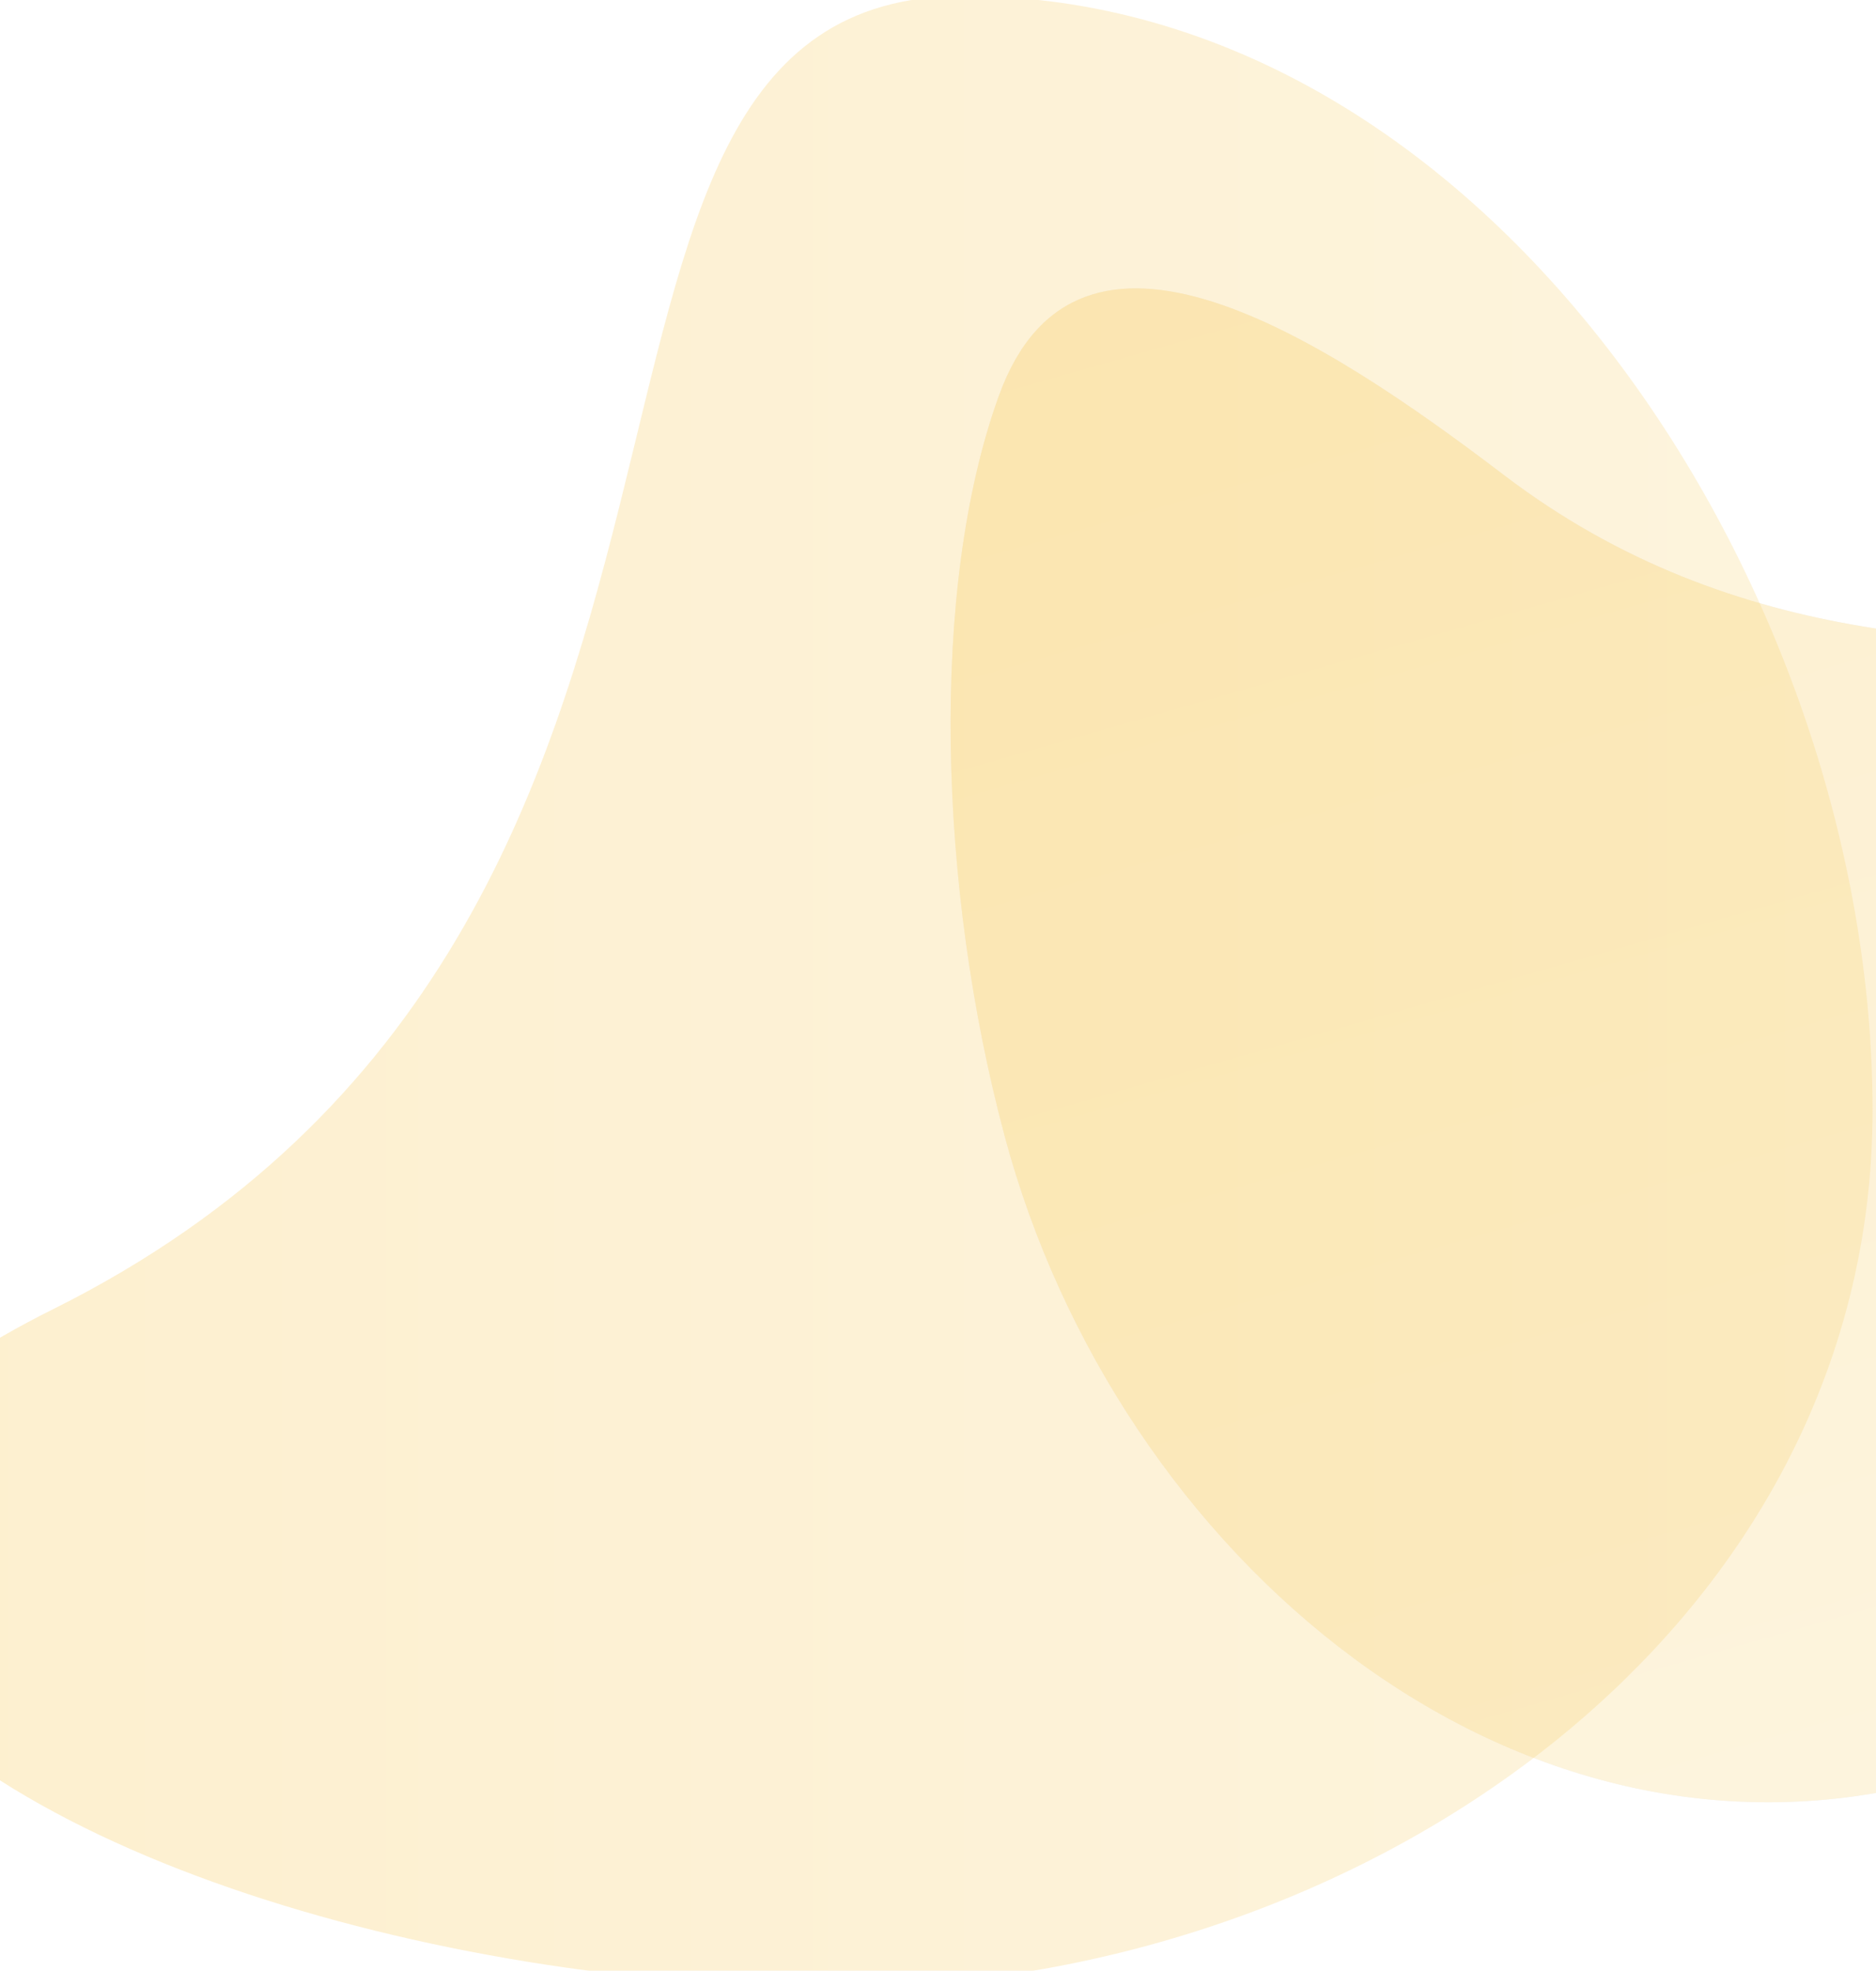
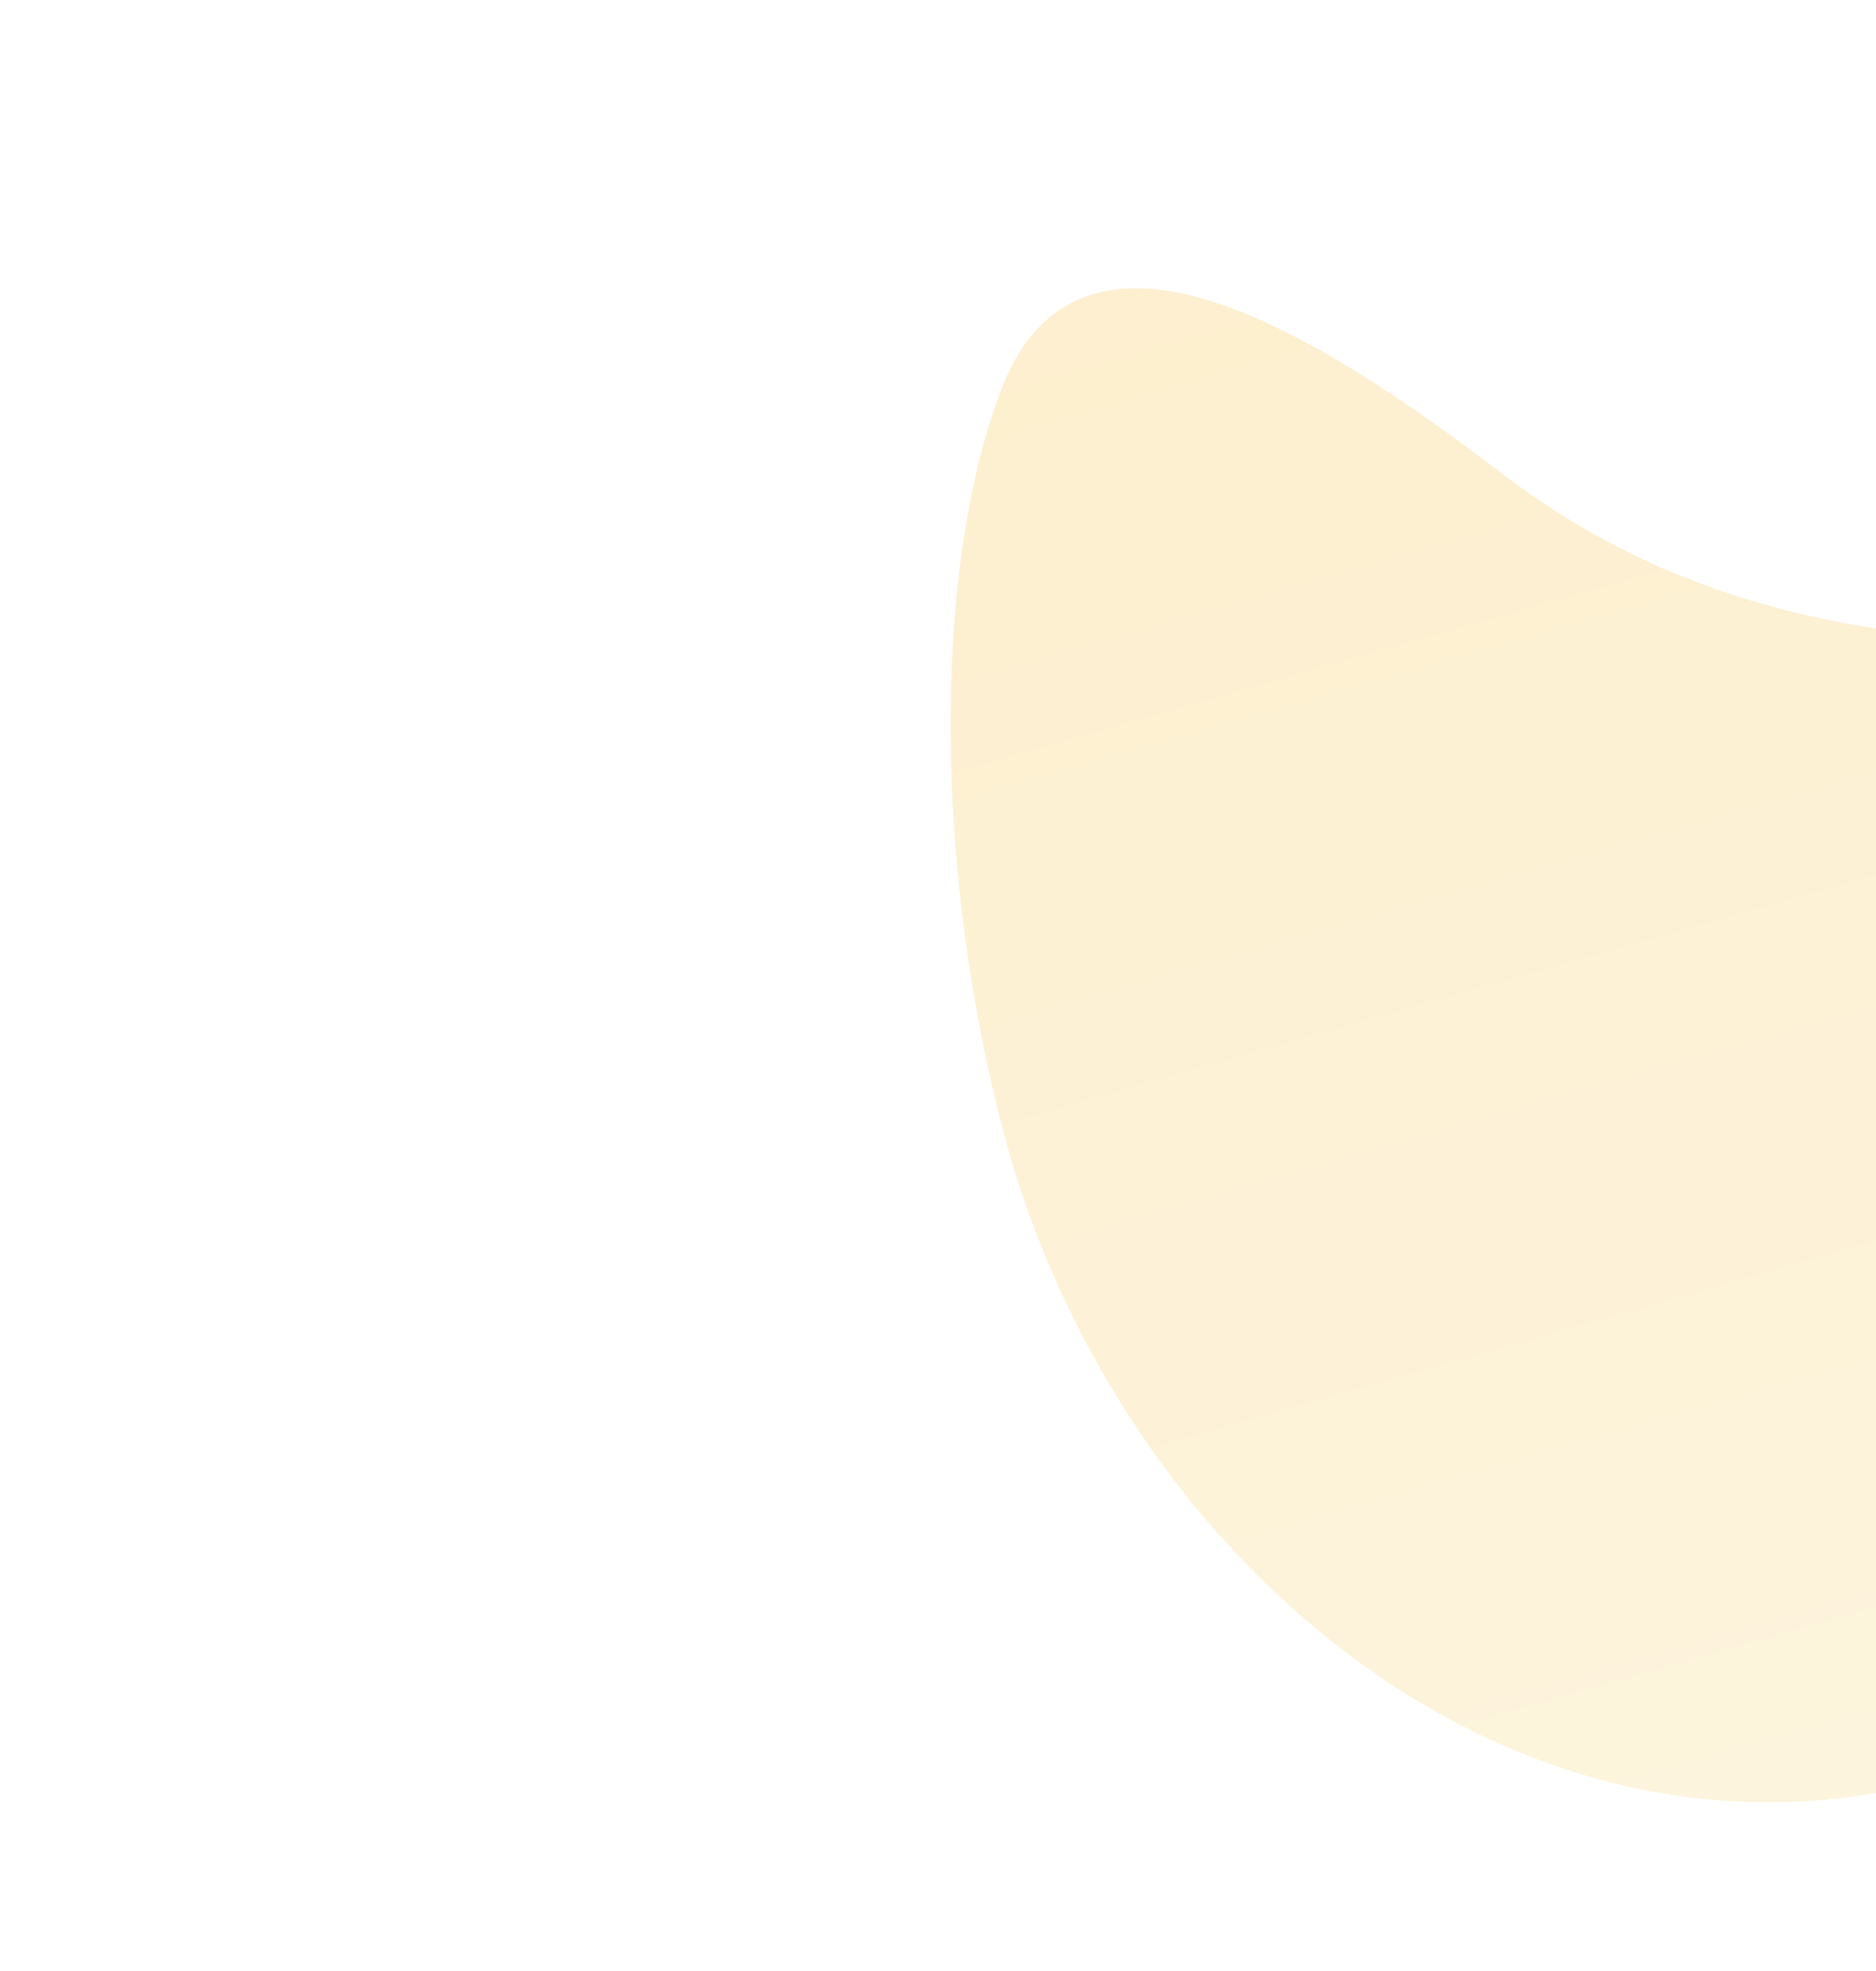
<svg xmlns="http://www.w3.org/2000/svg" width="100%" height="100%" viewBox="0 0 927 974" version="1.1" xml:space="preserve" style="fill-rule:evenodd;clip-rule:evenodd;stroke-linejoin:round;stroke-miterlimit:2;">
  <g opacity="0.2">
-     <path d="M1301.42,400.208C1357.08,607.93 1163.06,824.198 955.335,879.858C747.606,935.519 552.123,769.297 496.464,561.575C463.645,439.092 459.129,290.763 493.596,195.559C532.44,88.268 652.52,165.763 743.3,234.895C972.448,409.398 1254.29,224.311 1301.42,400.208Z" style="fill:url(#_Linear1);fill-rule:nonzero;" />
+     <path d="M1301.42,400.208C747.606,935.519 552.123,769.297 496.464,561.575C463.645,439.092 459.129,290.763 493.596,195.559C532.44,88.268 652.52,165.763 743.3,234.895C972.448,409.398 1254.29,224.311 1301.42,400.208Z" style="fill:url(#_Linear1);fill-rule:nonzero;" />
    <path d="M1301.42,400.208C1357.08,607.93 1163.06,824.198 955.335,879.858C747.606,935.519 552.123,769.297 496.464,561.575C463.645,439.092 459.129,290.763 493.596,195.559C532.44,88.268 652.52,165.763 743.3,234.895C972.448,409.398 1254.29,224.311 1301.42,400.208Z" style="fill:url(#_Linear2);fill-rule:nonzero;" />
  </g>
  <g opacity="0.2">
    <g transform="matrix(0.642,0,0,0.642,-94.836,388.968)">
-       <path d="M889.699,-609C1292.08,-609 1589,-153.607 1589,248.79C1589,651.188 1193.91,924 791.521,924C481.167,924 114.339,815.061 22.049,639.569C-31.063,538.577 86.384,452.897 188.504,401.989C787.297,103.484 518.092,-609 889.699,-609Z" style="fill:url(#_Linear3);fill-rule:nonzero;" />
-     </g>
+       </g>
  </g>
  <defs>
    <linearGradient id="_Linear1" x1="0" y1="0" x2="1" y2="0" gradientUnits="userSpaceOnUse" gradientTransform="matrix(976.465,43.627,-43.627,976.465,357.275,198.612)">
      <stop offset="0" style="stop-color:rgb(204,204,204);stop-opacity:1" />
      <stop offset="1" style="stop-color:rgb(187,187,187);stop-opacity:1" />
    </linearGradient>
    <linearGradient id="_Linear2" x1="0" y1="0" x2="1" y2="0" gradientUnits="userSpaceOnUse" gradientTransform="matrix(216.473,807.895,-807.895,216.473,785.987,59.336)">
      <stop offset="0" style="stop-color:rgb(245,176,11);stop-opacity:1" />
      <stop offset="1" style="stop-color:rgb(247,200,86);stop-opacity:1" />
    </linearGradient>
    <linearGradient id="_Linear3" x1="0" y1="0" x2="1" y2="0" gradientUnits="userSpaceOnUse" gradientTransform="matrix(1565,0,0,1565,24,157.5)">
      <stop offset="0" style="stop-color:rgb(245,176,11);stop-opacity:1" />
      <stop offset="1" style="stop-color:rgb(247,200,86);stop-opacity:1" />
    </linearGradient>
  </defs>
</svg>